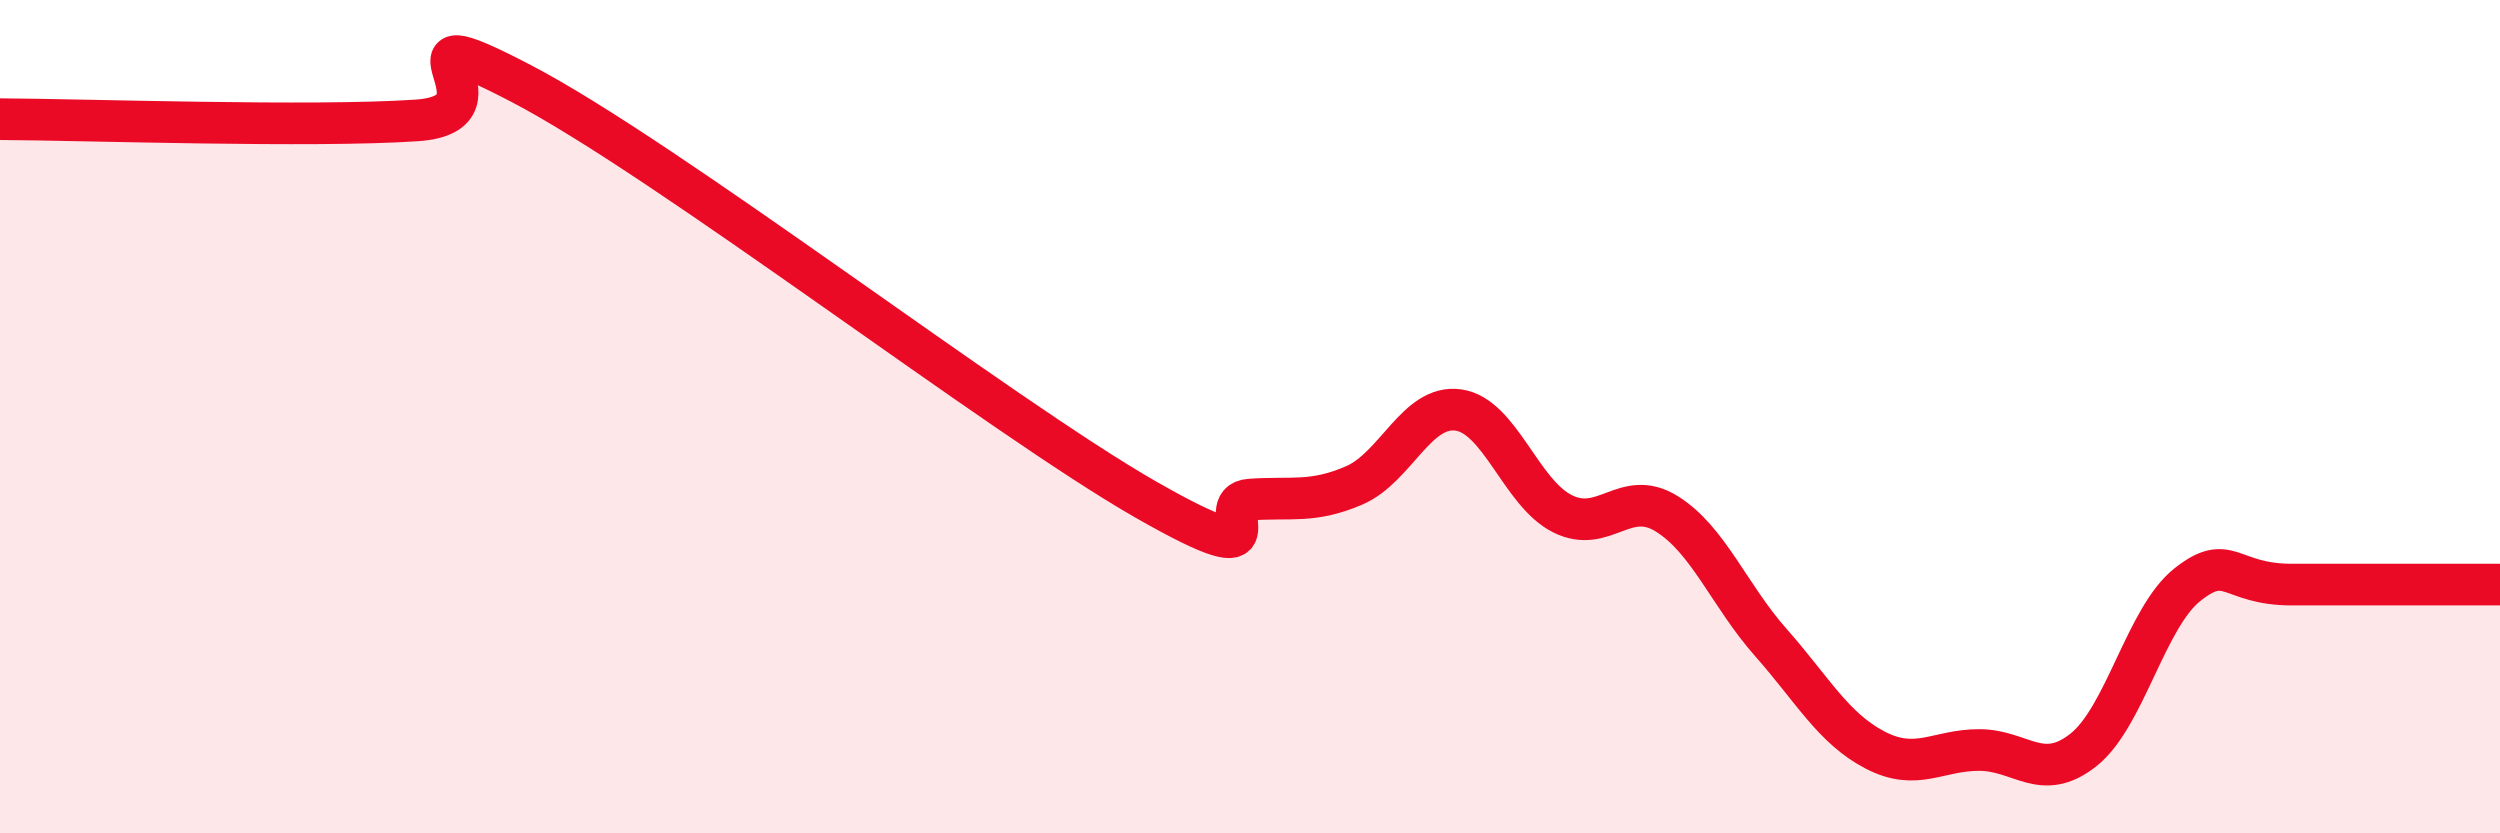
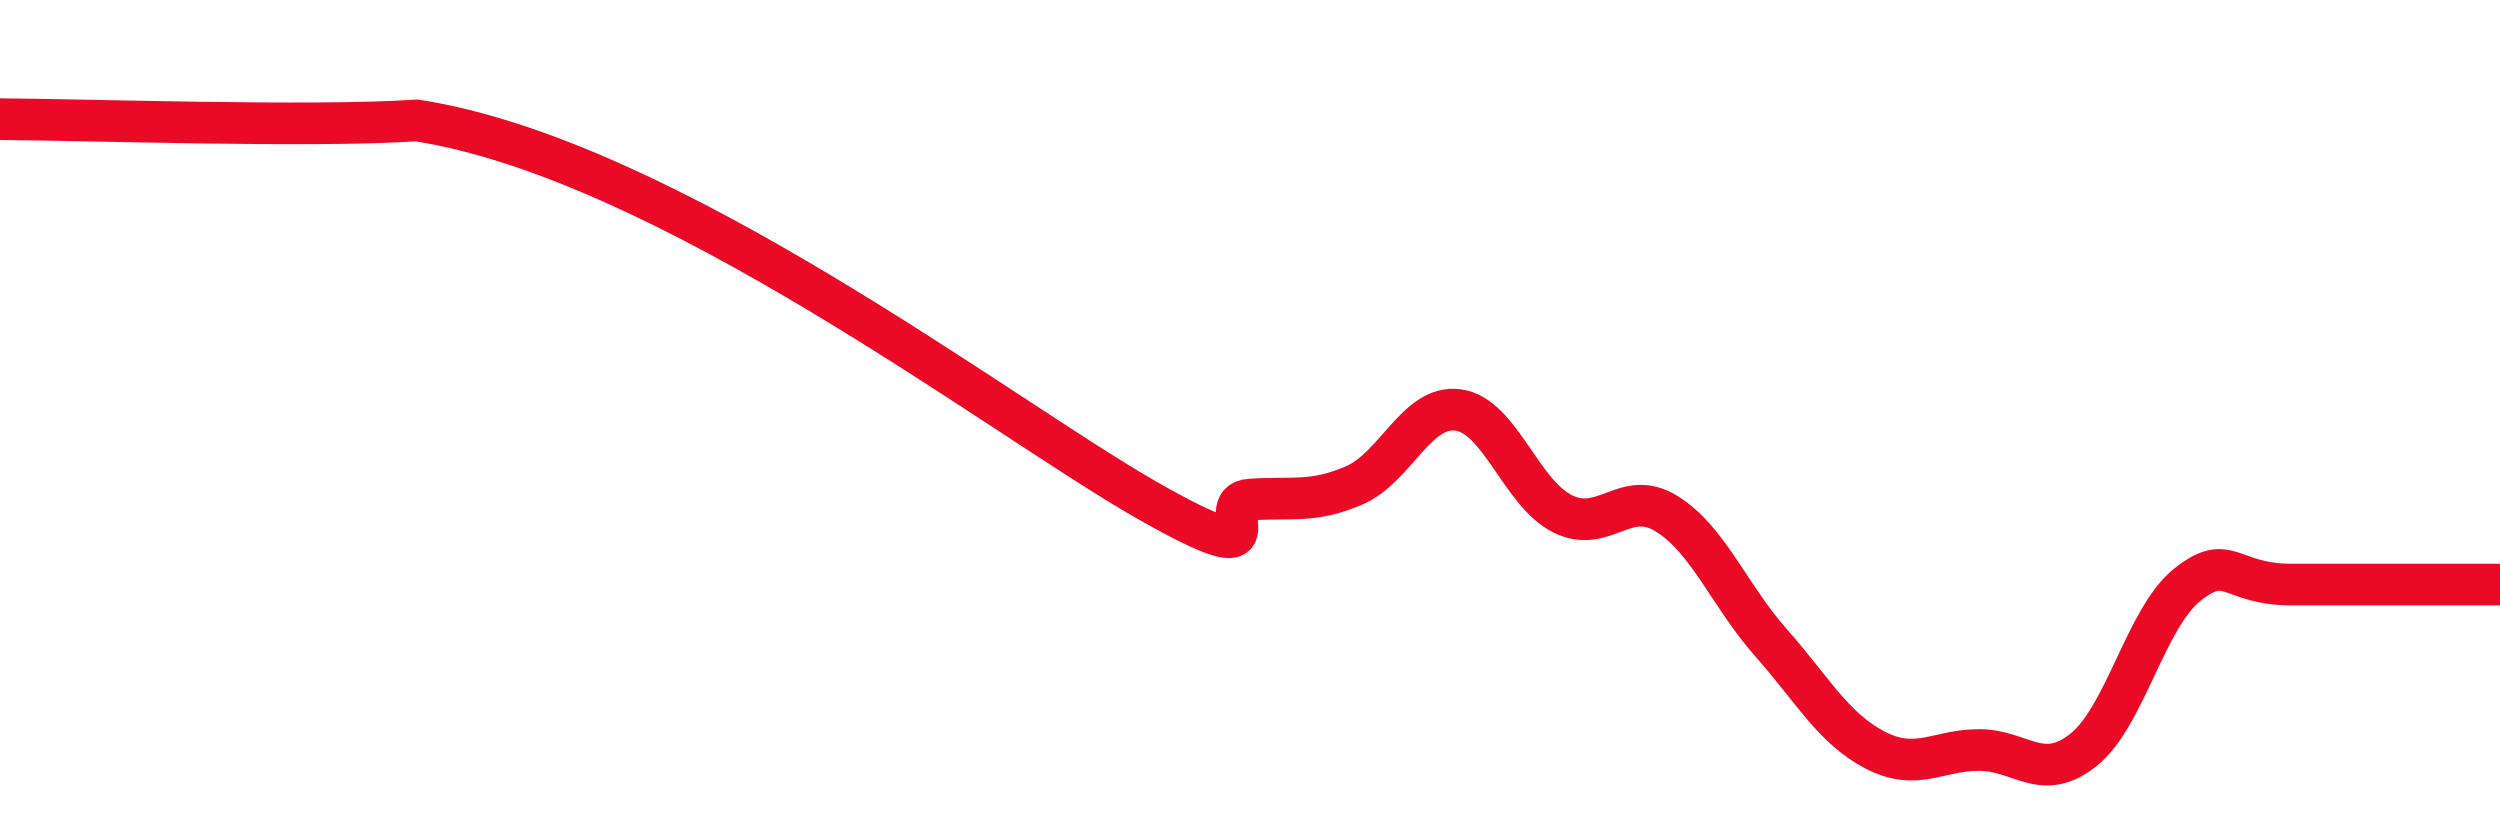
<svg xmlns="http://www.w3.org/2000/svg" width="60" height="20" viewBox="0 0 60 20">
-   <path d="M 0,2.86 C 2,2.87 7.5,3.06 10,2.89 C 12.5,2.72 9,0.18 12.5,2 C 16,3.82 24,9.99 27.5,11.99 C 31,13.99 29,12.06 30,11.99 C 31,11.92 31.5,12.08 32.5,11.65 C 33.5,11.22 34,9.7 35,9.84 C 36,9.98 36.5,11.83 37.5,12.33 C 38.5,12.83 39,11.71 40,12.33 C 41,12.95 41.5,14.29 42.5,15.42 C 43.5,16.55 44,17.48 45,18 C 46,18.52 46.5,18 47.5,18 C 48.5,18 49,18.79 50,18 C 51,17.21 51.5,14.82 52.5,14.03 C 53.5,13.24 53.5,14.03 55,14.03 C 56.5,14.03 59,14.03 60,14.03L60 20L0 20Z" fill="#EB0A25" opacity="0.1" stroke-linecap="round" stroke-linejoin="round" />
-   <path d="M 0,2.86 C 2,2.87 7.5,3.06 10,2.89 C 12.5,2.72 9,0.18 12.5,2 C 16,3.82 24,9.99 27.5,11.99 C 31,13.99 29,12.06 30,11.99 C 31,11.92 31.5,12.08 32.5,11.65 C 33.5,11.22 34,9.7 35,9.84 C 36,9.98 36.5,11.83 37.5,12.33 C 38.5,12.83 39,11.71 40,12.33 C 41,12.95 41.5,14.29 42.5,15.42 C 43.5,16.55 44,17.48 45,18 C 46,18.52 46.5,18 47.5,18 C 48.5,18 49,18.79 50,18 C 51,17.21 51.5,14.82 52.5,14.03 C 53.5,13.24 53.5,14.03 55,14.03 C 56.5,14.03 59,14.03 60,14.03" stroke="#EB0A25" stroke-width="1" fill="none" stroke-linecap="round" stroke-linejoin="round" />
+   <path d="M 0,2.86 C 2,2.87 7.5,3.06 10,2.89 C 16,3.82 24,9.99 27.5,11.99 C 31,13.99 29,12.06 30,11.99 C 31,11.92 31.5,12.08 32.5,11.65 C 33.5,11.22 34,9.7 35,9.84 C 36,9.98 36.5,11.83 37.5,12.33 C 38.5,12.83 39,11.71 40,12.33 C 41,12.95 41.5,14.29 42.5,15.42 C 43.5,16.55 44,17.48 45,18 C 46,18.52 46.5,18 47.5,18 C 48.5,18 49,18.79 50,18 C 51,17.21 51.5,14.82 52.5,14.03 C 53.5,13.24 53.5,14.03 55,14.03 C 56.5,14.03 59,14.03 60,14.03" stroke="#EB0A25" stroke-width="1" fill="none" stroke-linecap="round" stroke-linejoin="round" />
</svg>